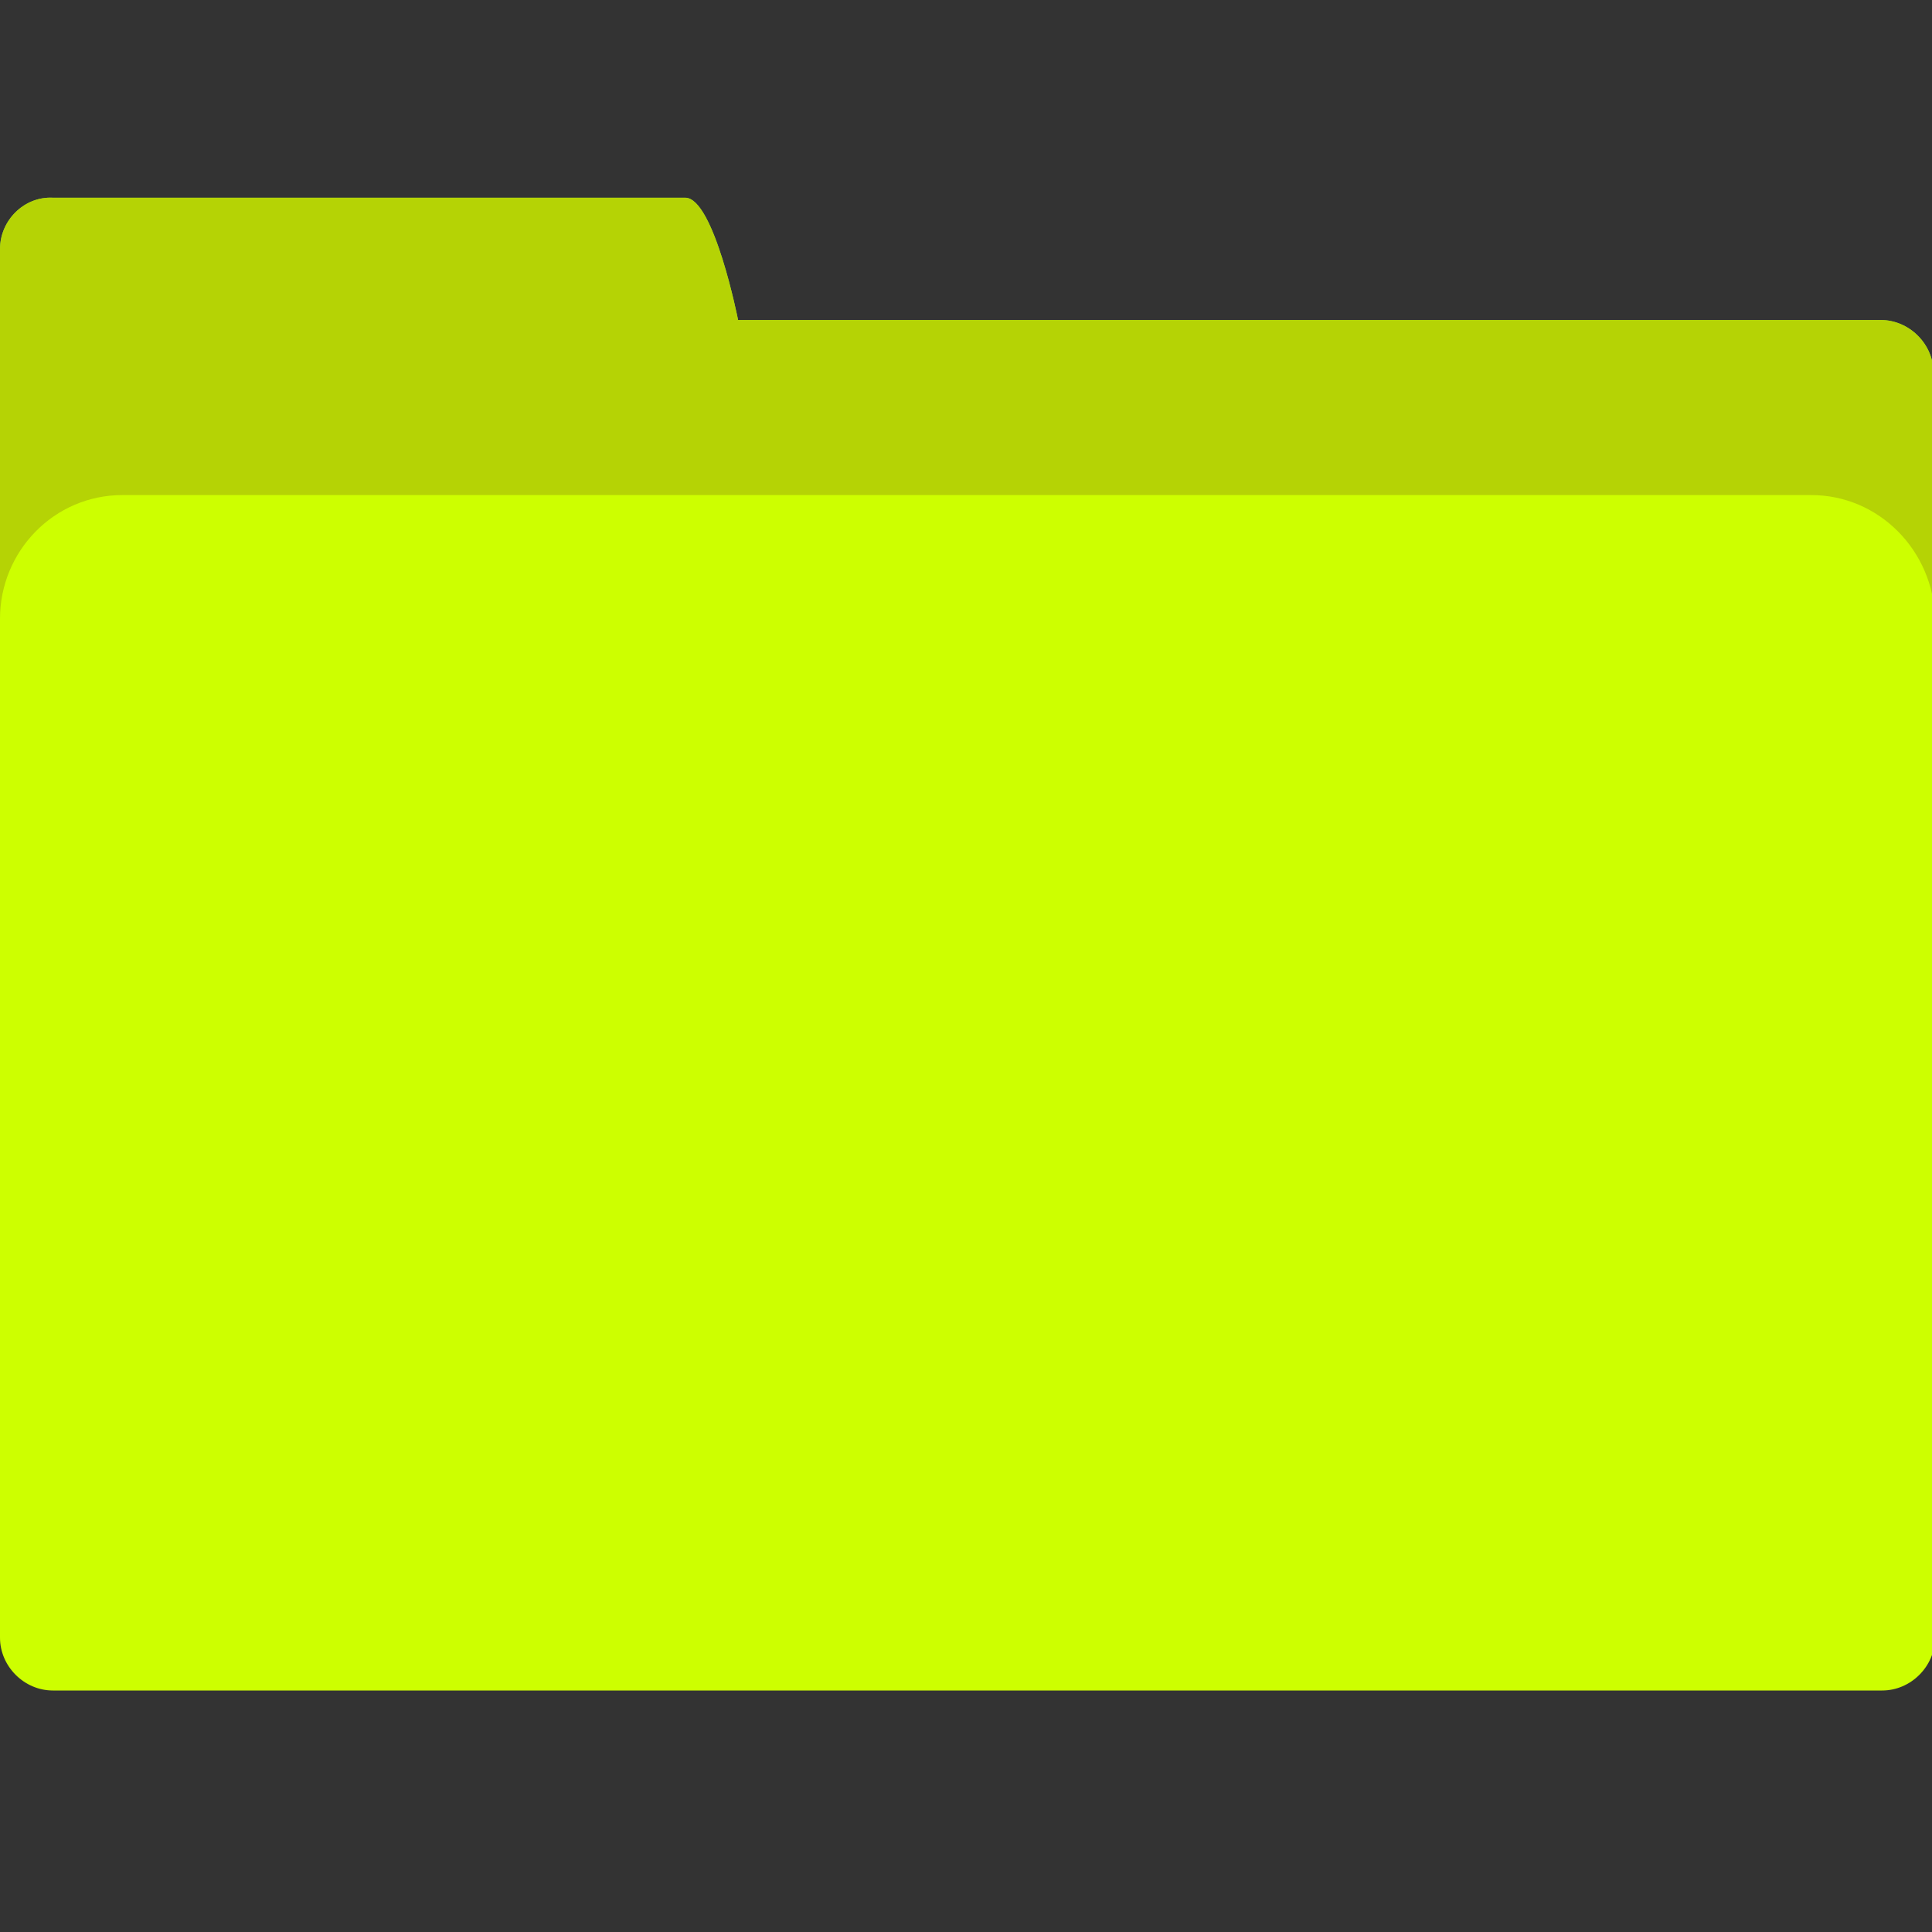
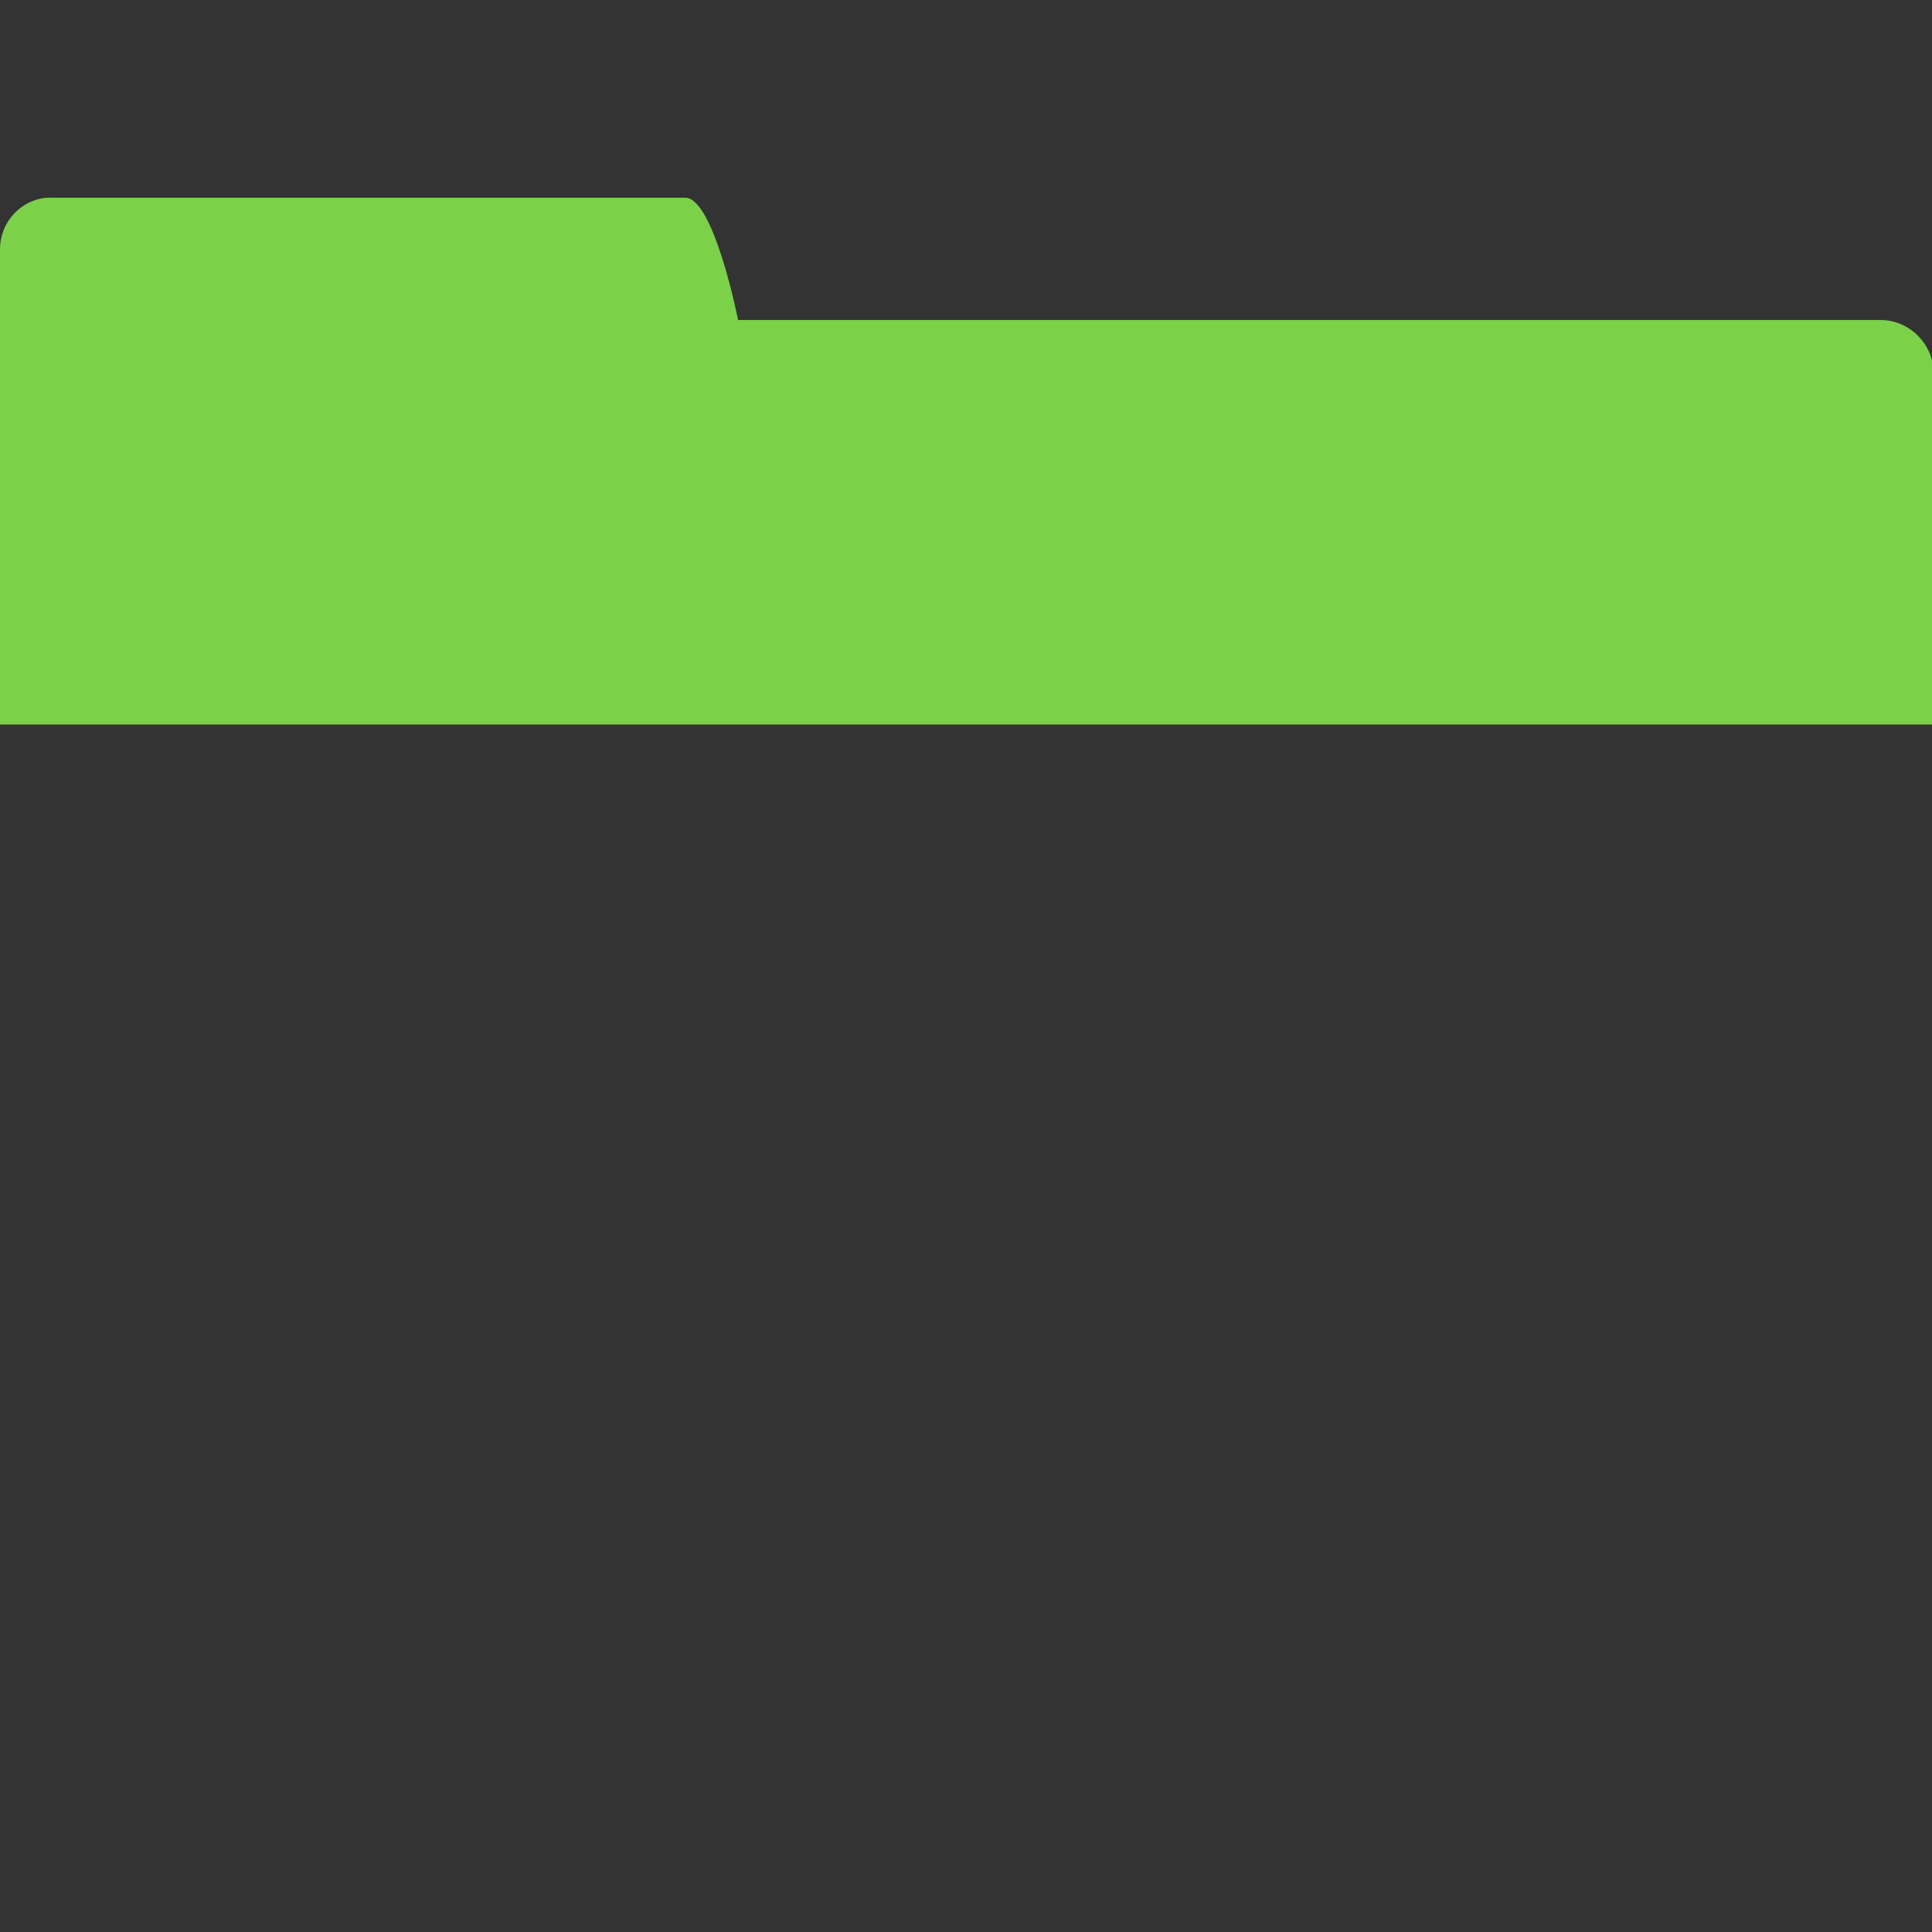
<svg xmlns="http://www.w3.org/2000/svg" id="Слой_1" x="0px" y="0px" viewBox="0 0 128 128" style="enable-background:new 0 0 128 128;" xml:space="preserve">
  <rect x="0" y="0" width="128" height="128" fill="#333333" stroke="none" />
  <style type="text/css"> .st0{fill:#7BD148;} .st1{fill:#B5D305;} .st2{fill:#CDFF00;} </style>
  <g>
    <path class="st0" d="M128.1,48V24.7c0-1.9-1.6-3.5-3.5-3.5H48.9c0,0-1.6-8.1-3.5-8.1H3.5C1.6,13,0,14.6,0,16.5v8.1V27v21" />
-     <path class="st1" d="M128.1,48V24.7c0-1.9-1.6-3.5-3.5-3.5H48.9c0,0-1.6-8.1-3.5-8.1H3.5C1.6,13,0,14.6,0,16.5v8.1V27v21" />
-     <path class="st2" d="M120,32.8H8.1C3.6,32.8,0,36.5,0,41v67.5c0,1.9,1.6,3.5,3.5,3.5h121.2c1.9,0,3.5-1.6,3.5-3.5V41 C128.1,36.5,124.5,32.8,120,32.8z" />
  </g>
</svg>